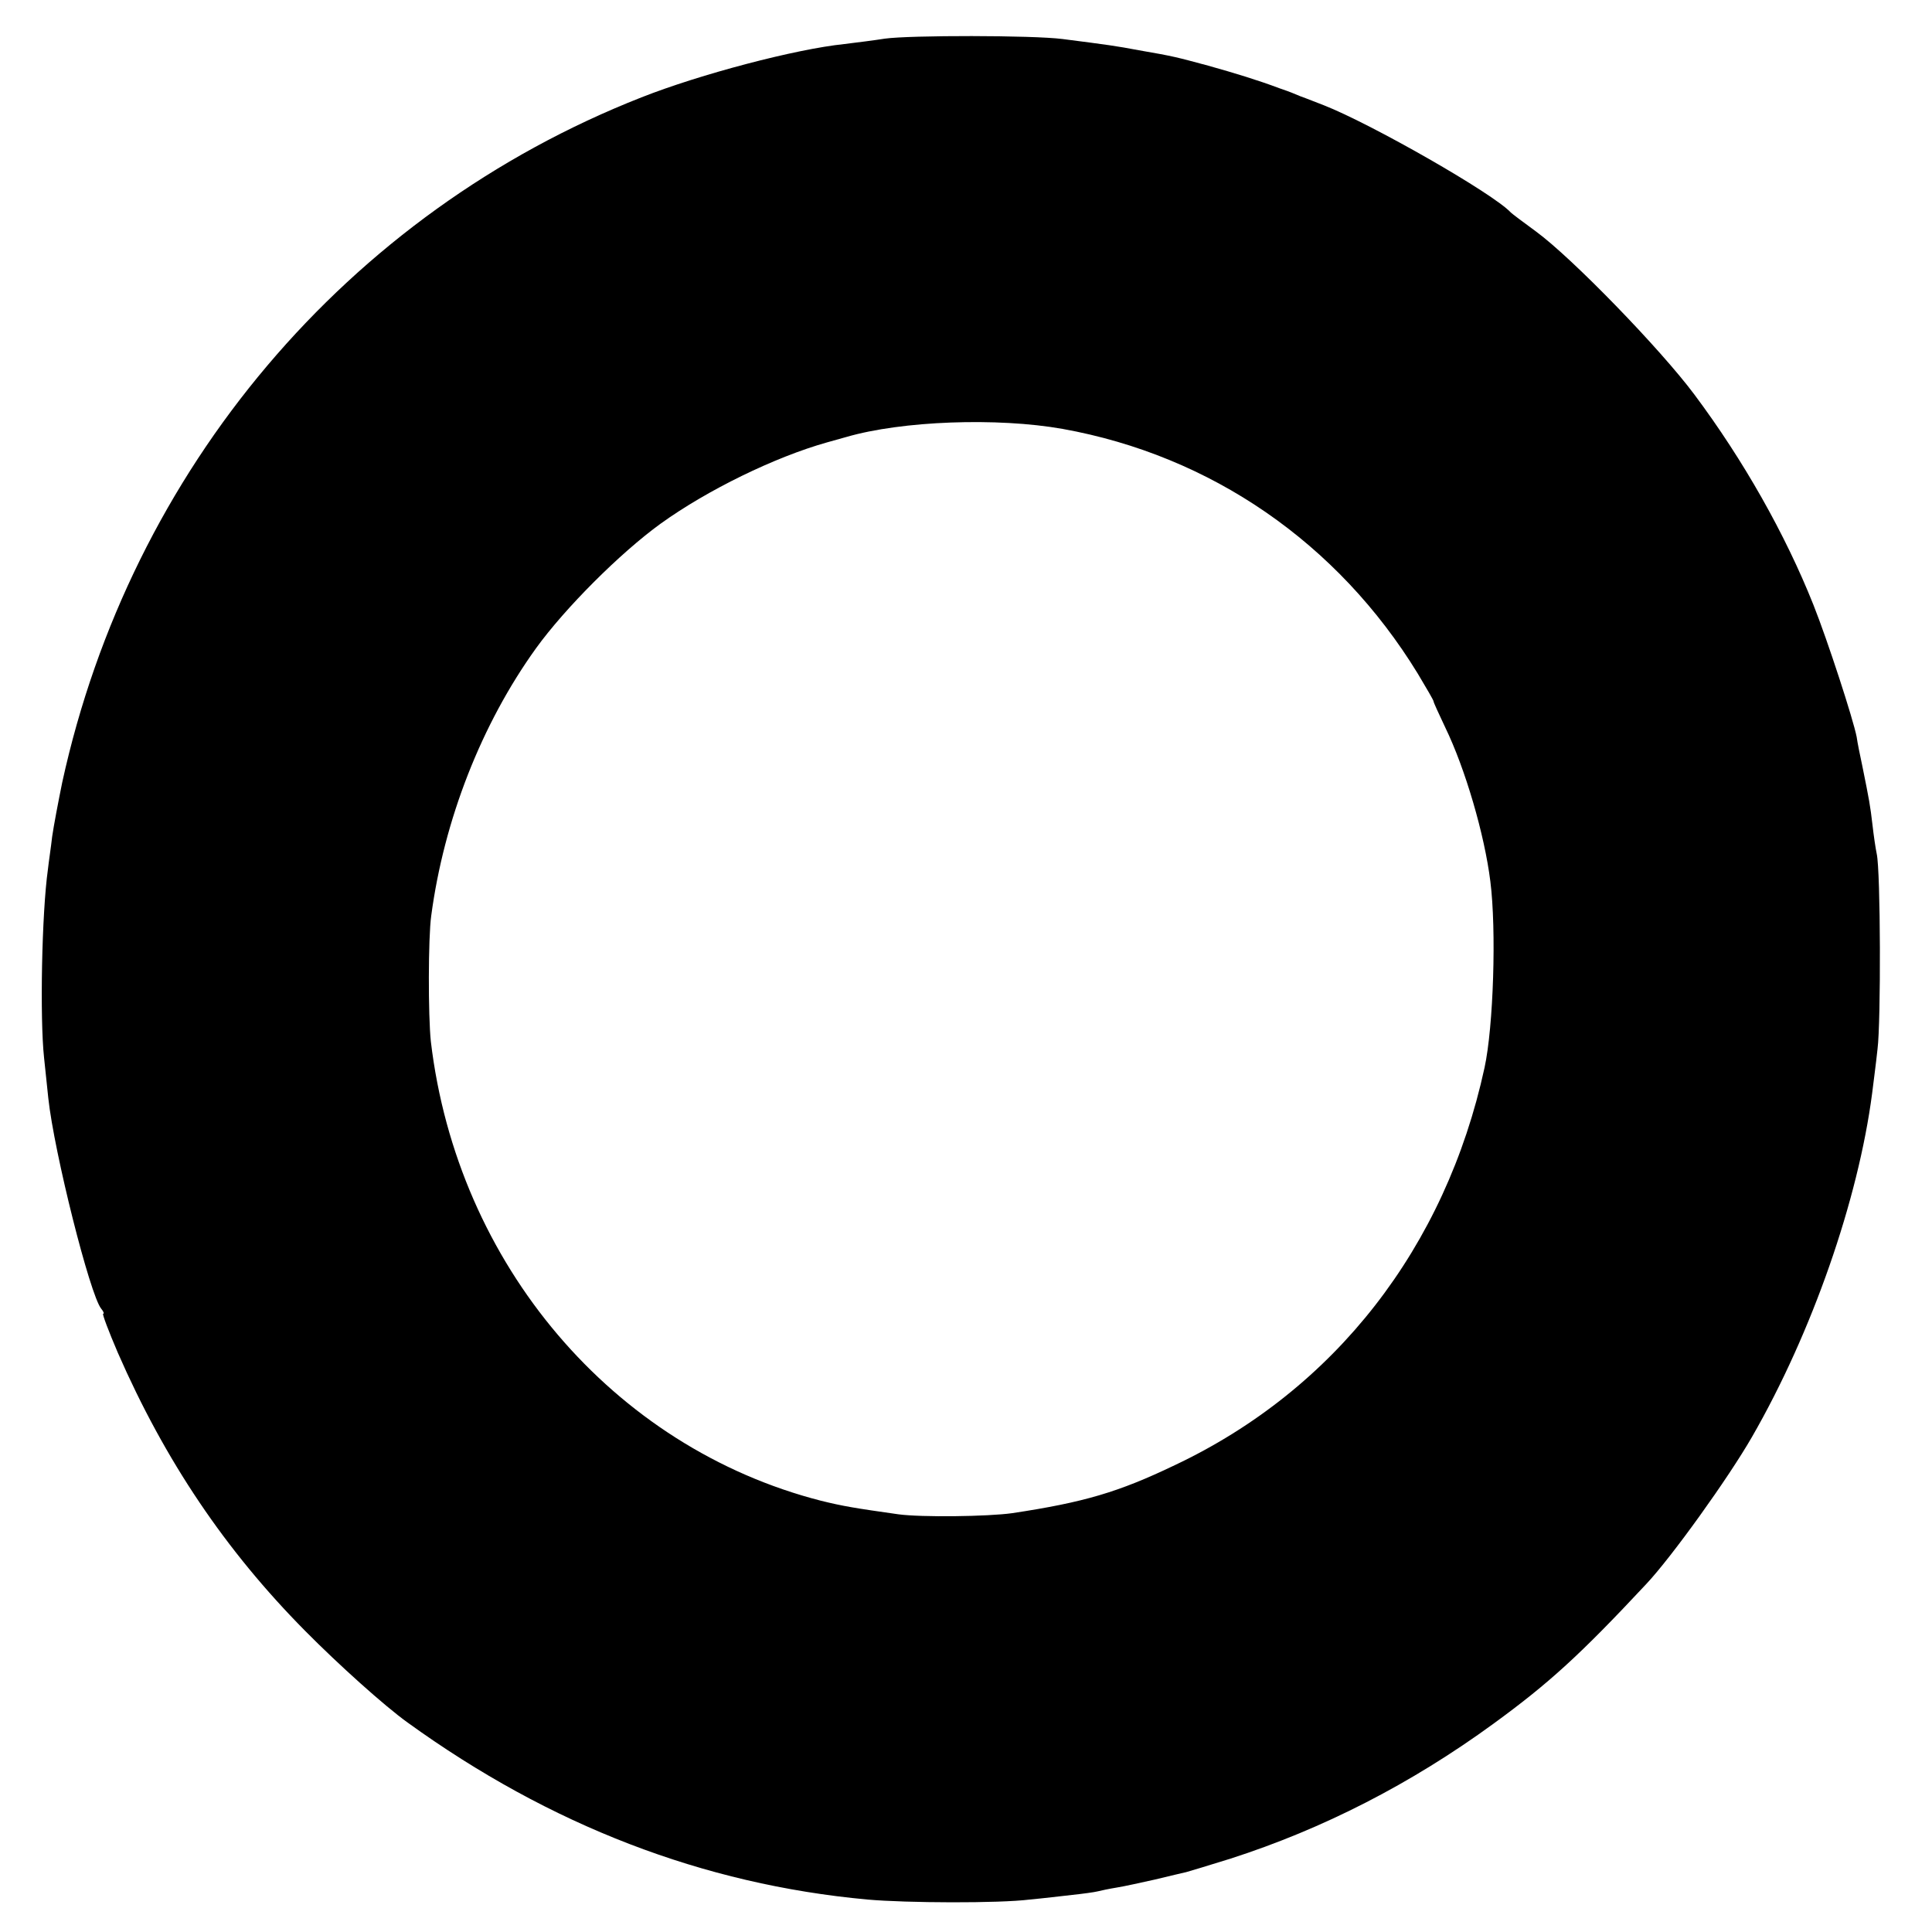
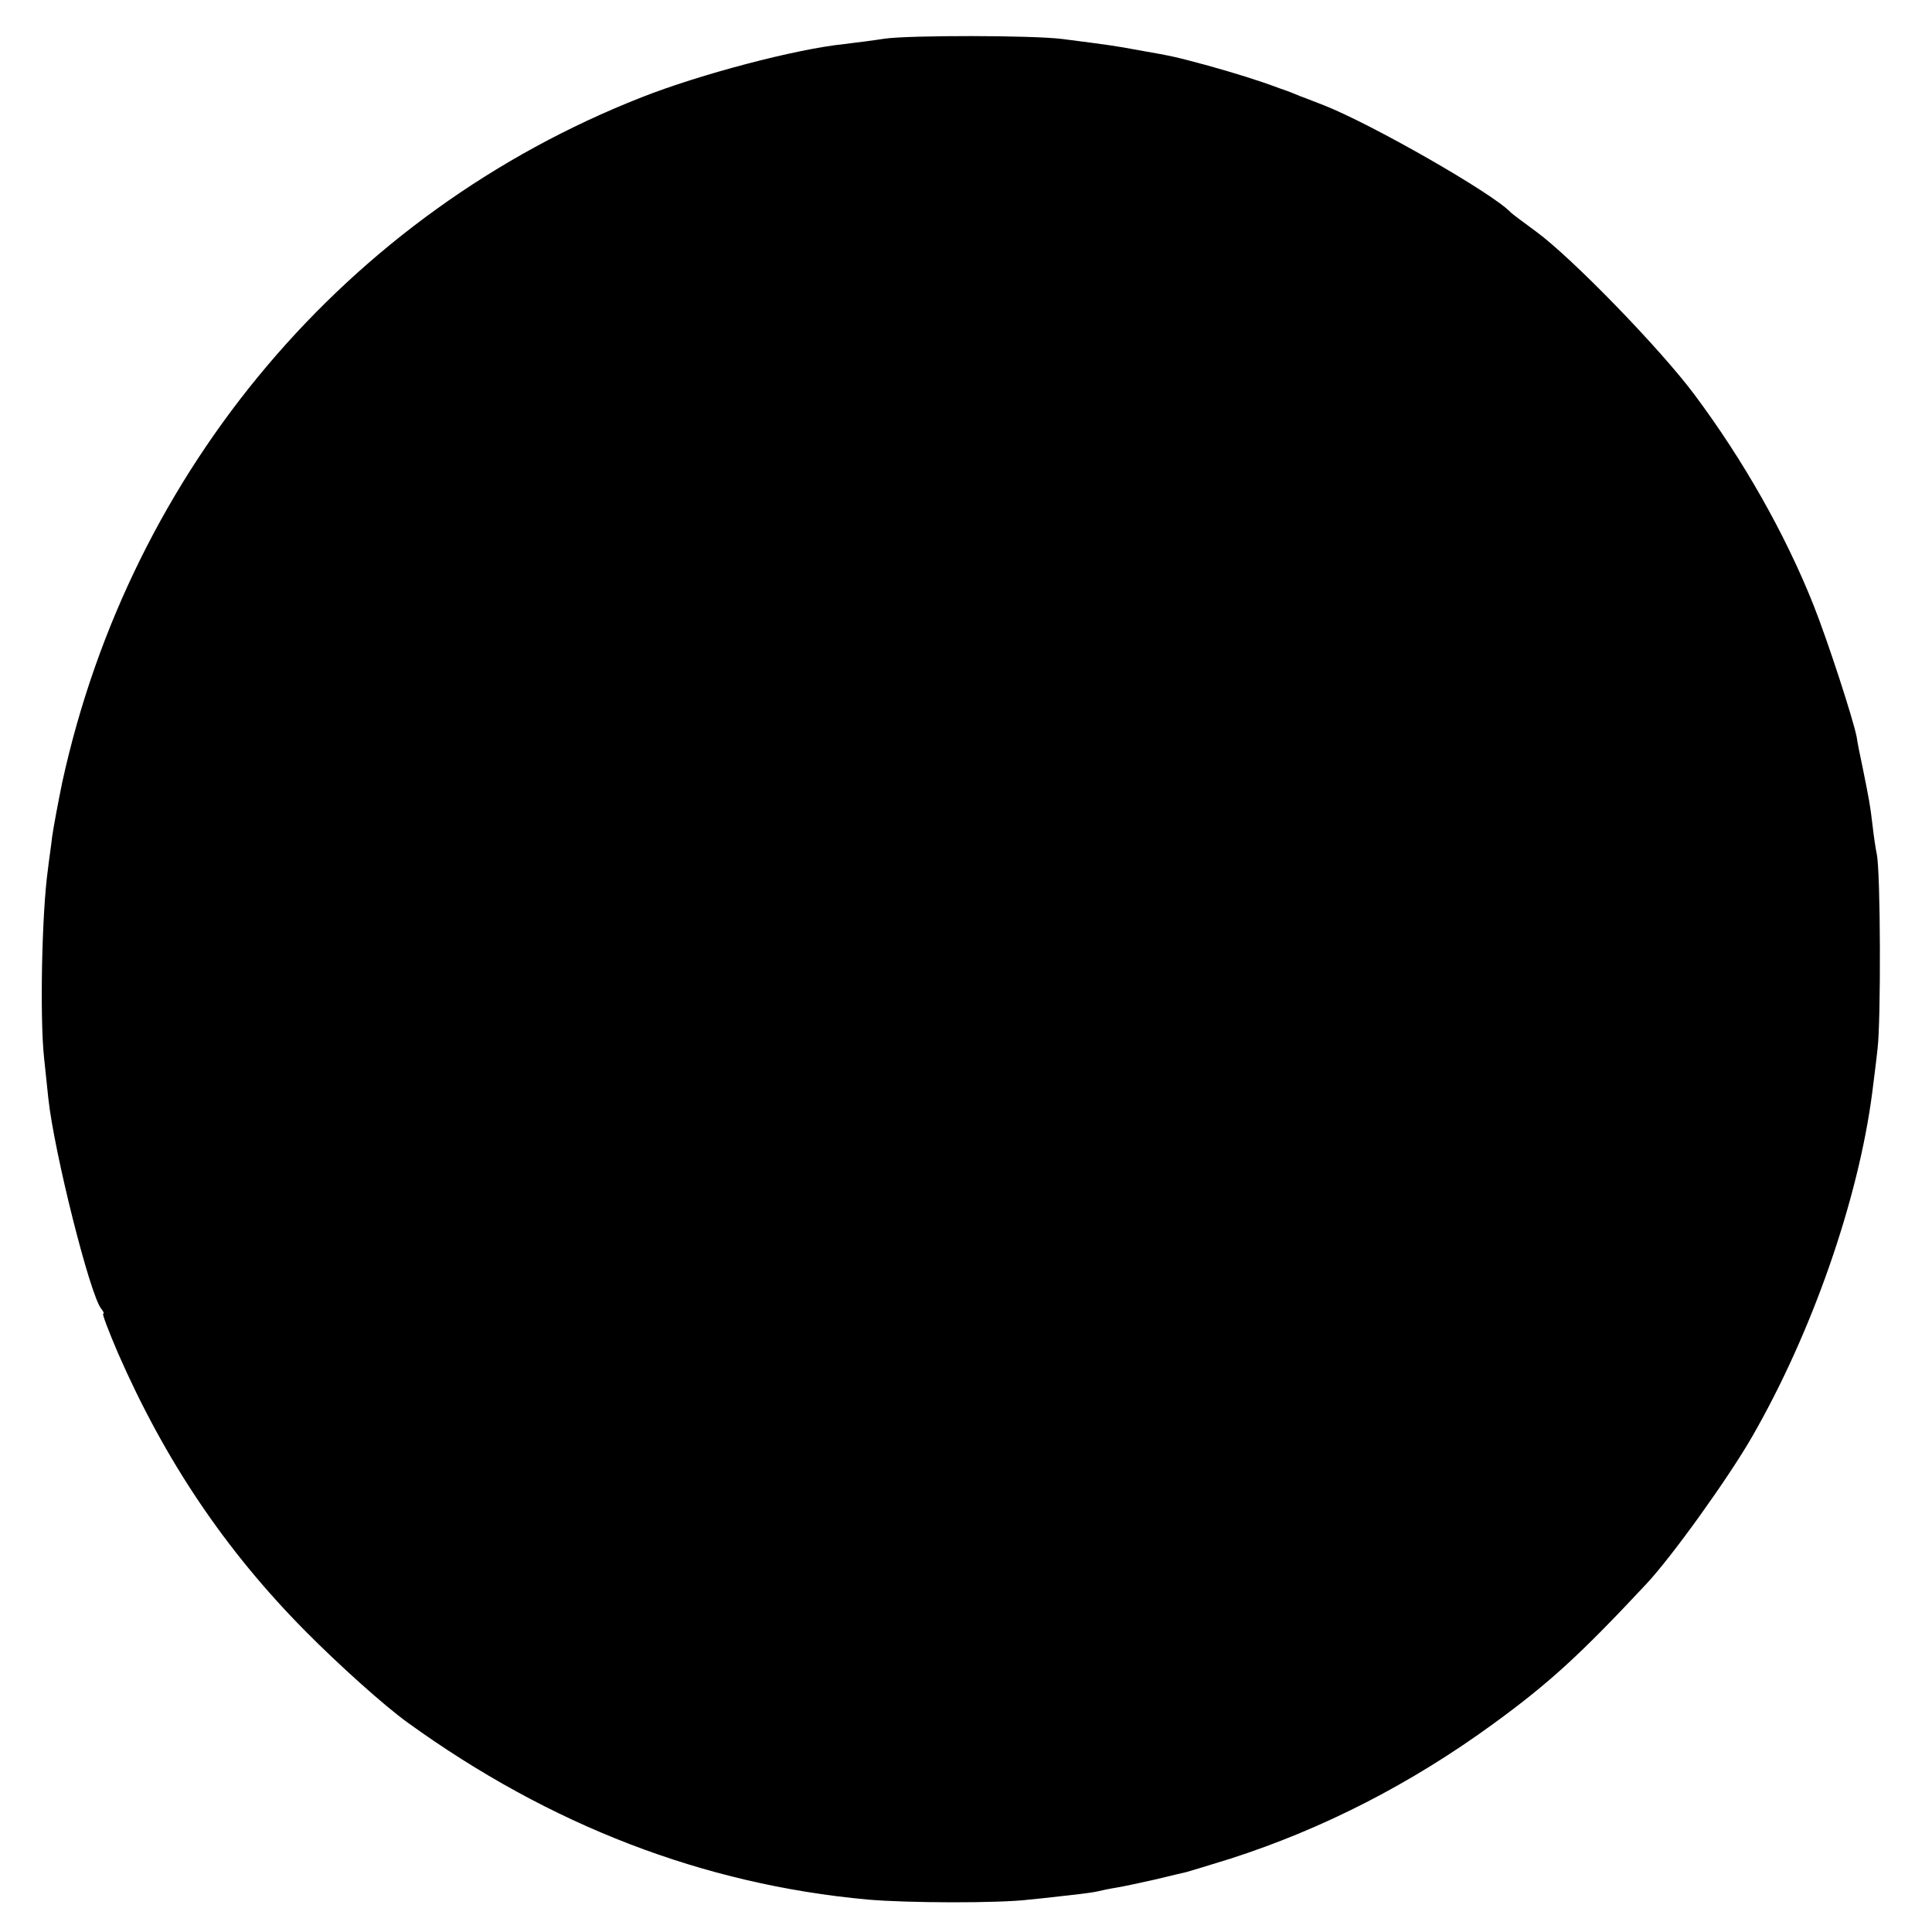
<svg xmlns="http://www.w3.org/2000/svg" version="1.0" width="500pt" height="500pt" viewBox="0 0 500 500" preserveAspectRatio="xMidYMid meet">
  <g transform="translate(0,500) scale(0.1,-0.1)" fill="#000000" stroke="none">
-     <path d="M2290 4900 c-25 -4 -72 -10 -105 -14 -126 -13 -373 -78 -525 -138 -761 -299 -1322 -962 -1499 -1773 -10 -49 -22 -112 -26 -140 -3 -27 -9 -66 -11 -85 -16 -114 -21 -385 -10 -487 3 -29 8 -77 11 -105 15 -140 108 -510 137 -545 6 -7 8 -13 5 -13 -3 0 14 -45 38 -101 122 -279 278 -511 485 -720 85 -86 205 -194 265 -237 368 -266 765 -419 1190 -458 101 -9 341 -10 420 0 33 3 83 9 110 12 28 3 57 7 65 9 8 2 31 7 50 10 19 3 64 13 100 21 36 9 72 17 80 19 8 2 60 18 115 35 239 77 466 193 680 349 144 105 224 178 395 361 66 70 213 275 274 381 156 271 275 614 311 889 3 25 10 77 14 115 9 71 8 460 -2 505 -3 14 -8 48 -11 75 -6 51 -8 62 -26 151 -6 28 -13 62 -15 77 -9 46 -75 249 -112 342 -73 183 -181 374 -308 544 -88 118 -317 354 -410 422 -33 24 -62 46 -65 49 -45 49 -362 230 -485 278 -16 6 -43 17 -60 23 -16 7 -32 13 -35 14 -3 1 -12 4 -20 7 -53 20 -115 39 -183 58 -82 22 -87 24 -180 40 -58 11 -80 14 -197 29 -78 10 -396 10 -460 1z m460 -1010 c384 -69 712 -295 919 -633 22 -37 41 -69 41 -72 0 -3 14 -33 30 -67 52 -107 102 -278 117 -399 16 -126 8 -376 -15 -482 -101 -465 -387 -833 -802 -1029 -146 -70 -235 -96 -420 -124 -64 -9 -236 -11 -295 -3 -113 16 -143 21 -200 35 -539 138 -942 612 -1010 1189 -7 66 -7 268 1 325 33 248 130 496 271 692 75 104 218 247 323 323 121 87 295 172 430 210 3 1 25 7 50 14 144 42 391 51 560 21z" />
+     <path d="M2290 4900 c-25 -4 -72 -10 -105 -14 -126 -13 -373 -78 -525 -138 -761 -299 -1322 -962 -1499 -1773 -10 -49 -22 -112 -26 -140 -3 -27 -9 -66 -11 -85 -16 -114 -21 -385 -10 -487 3 -29 8 -77 11 -105 15 -140 108 -510 137 -545 6 -7 8 -13 5 -13 -3 0 14 -45 38 -101 122 -279 278 -511 485 -720 85 -86 205 -194 265 -237 368 -266 765 -419 1190 -458 101 -9 341 -10 420 0 33 3 83 9 110 12 28 3 57 7 65 9 8 2 31 7 50 10 19 3 64 13 100 21 36 9 72 17 80 19 8 2 60 18 115 35 239 77 466 193 680 349 144 105 224 178 395 361 66 70 213 275 274 381 156 271 275 614 311 889 3 25 10 77 14 115 9 71 8 460 -2 505 -3 14 -8 48 -11 75 -6 51 -8 62 -26 151 -6 28 -13 62 -15 77 -9 46 -75 249 -112 342 -73 183 -181 374 -308 544 -88 118 -317 354 -410 422 -33 24 -62 46 -65 49 -45 49 -362 230 -485 278 -16 6 -43 17 -60 23 -16 7 -32 13 -35 14 -3 1 -12 4 -20 7 -53 20 -115 39 -183 58 -82 22 -87 24 -180 40 -58 11 -80 14 -197 29 -78 10 -396 10 -460 1z m460 -1010 z" />
  </g>
</svg>